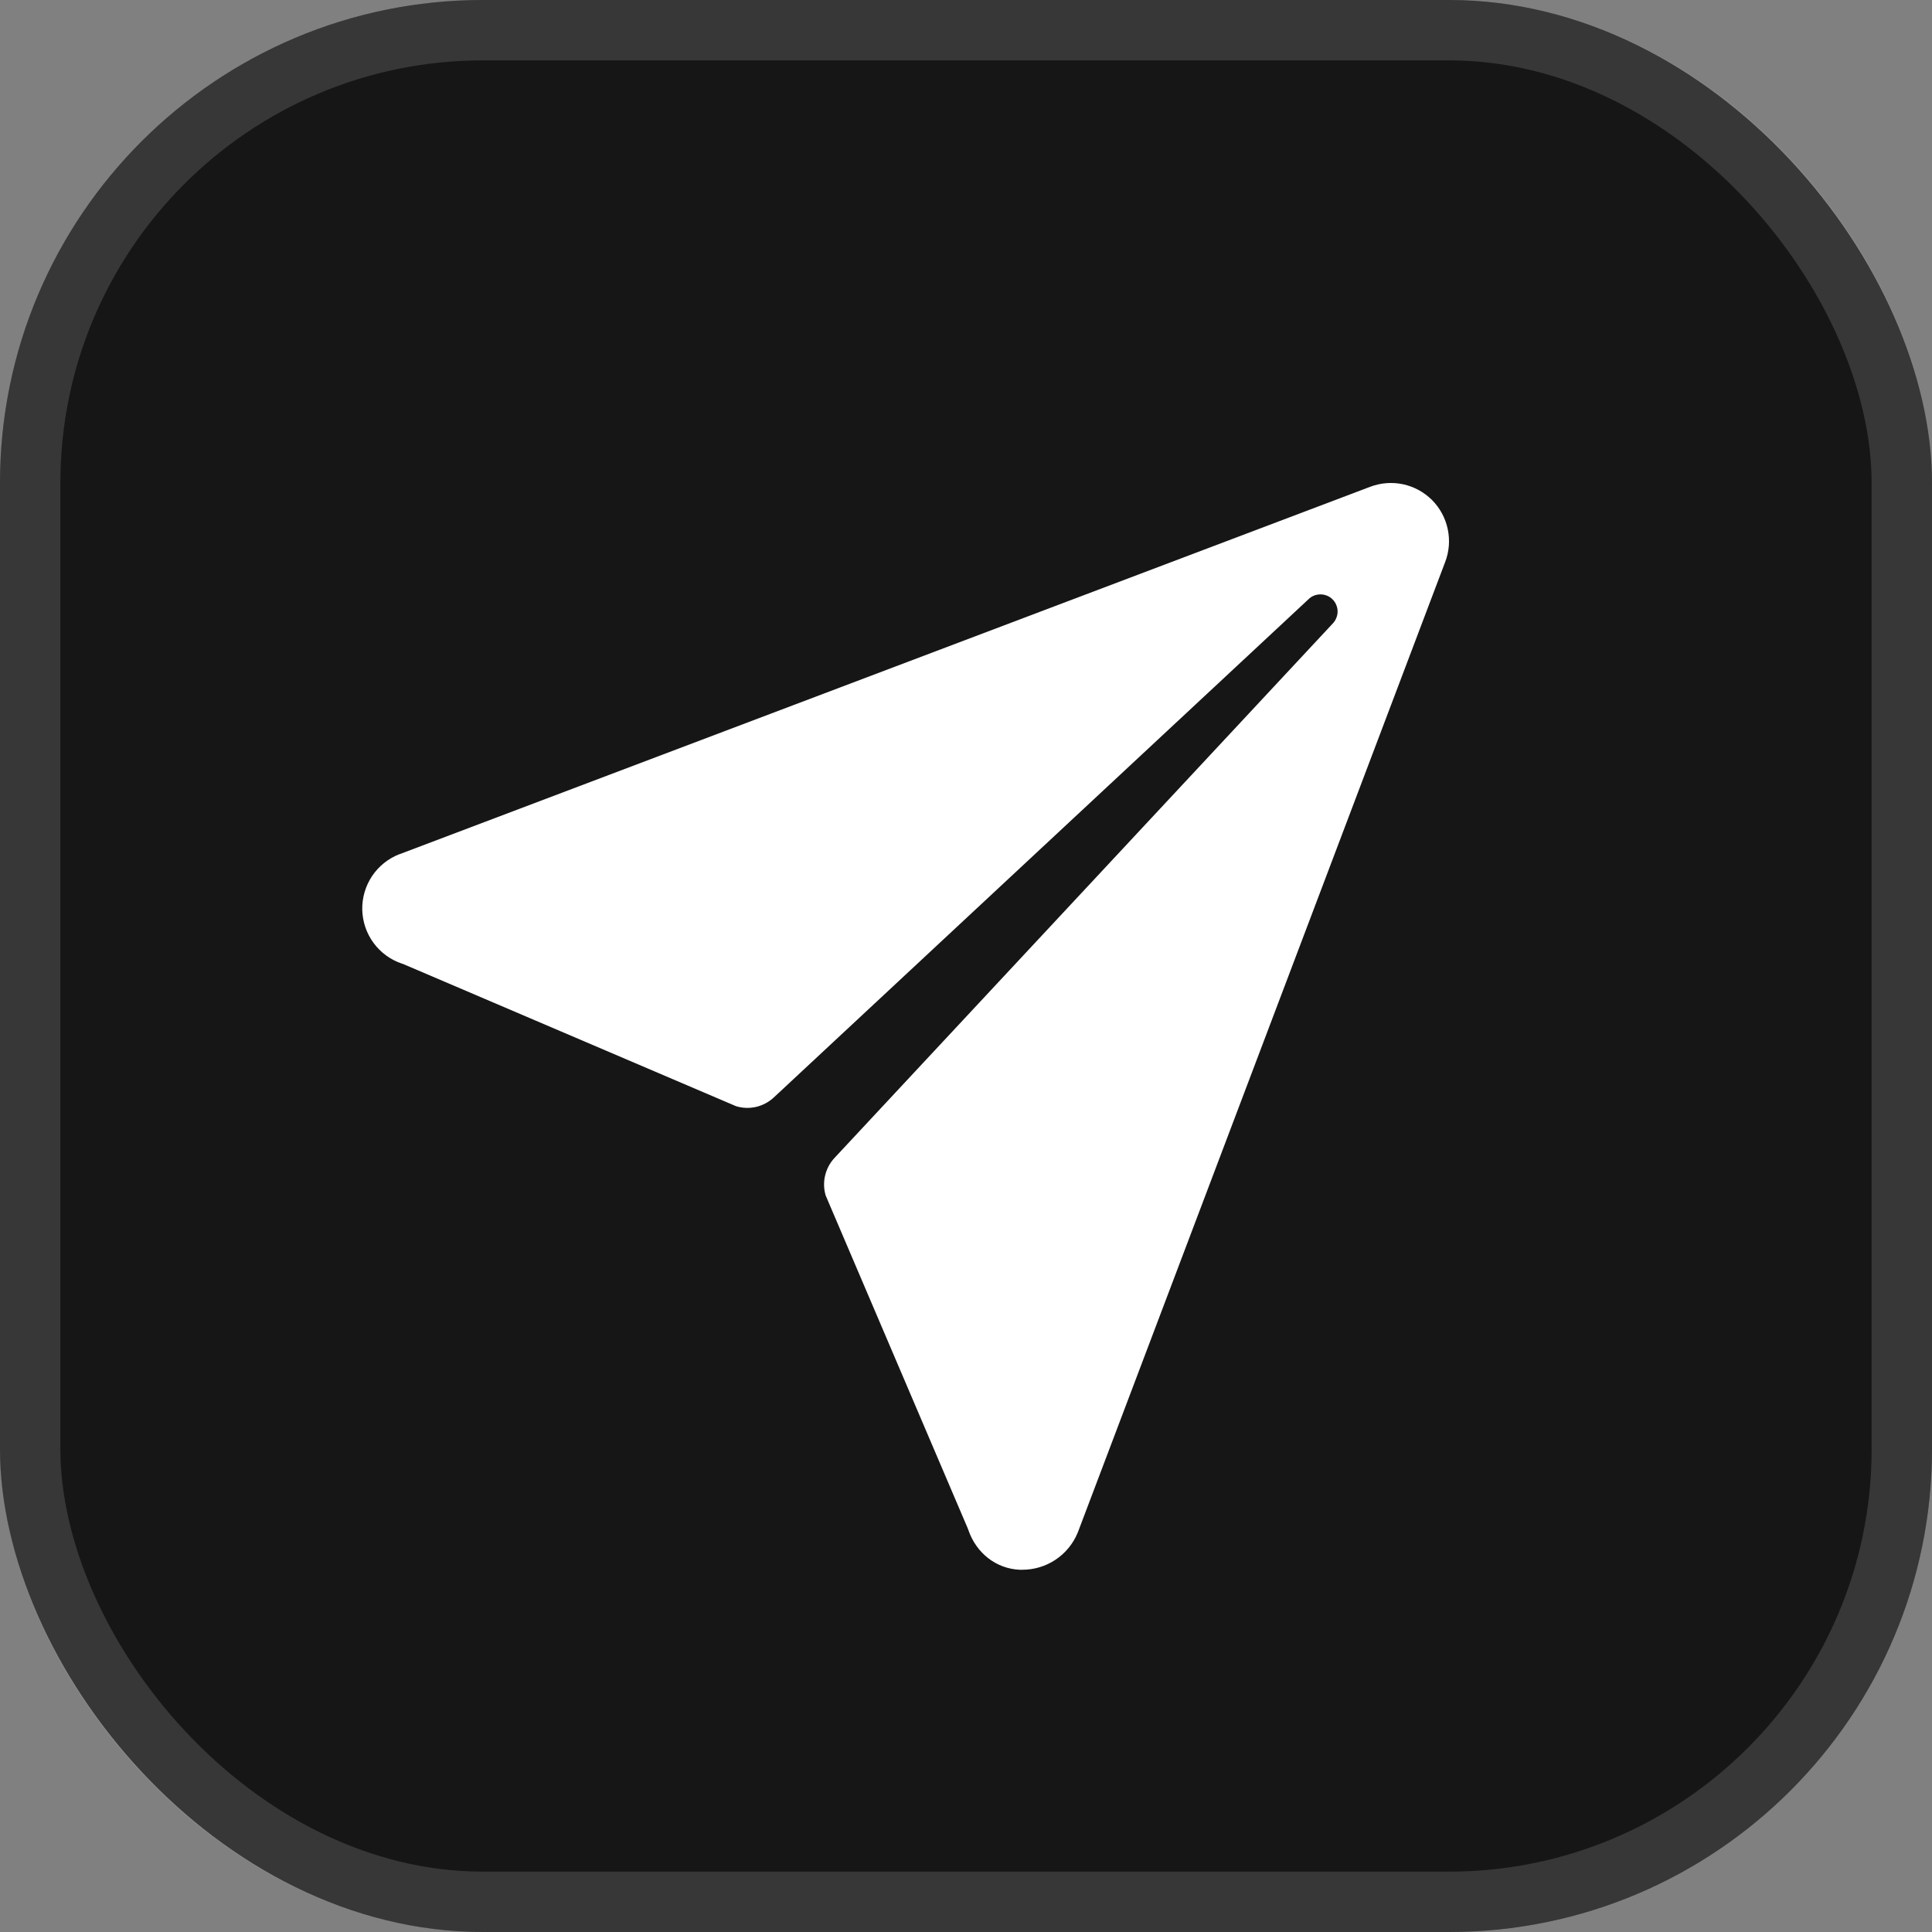
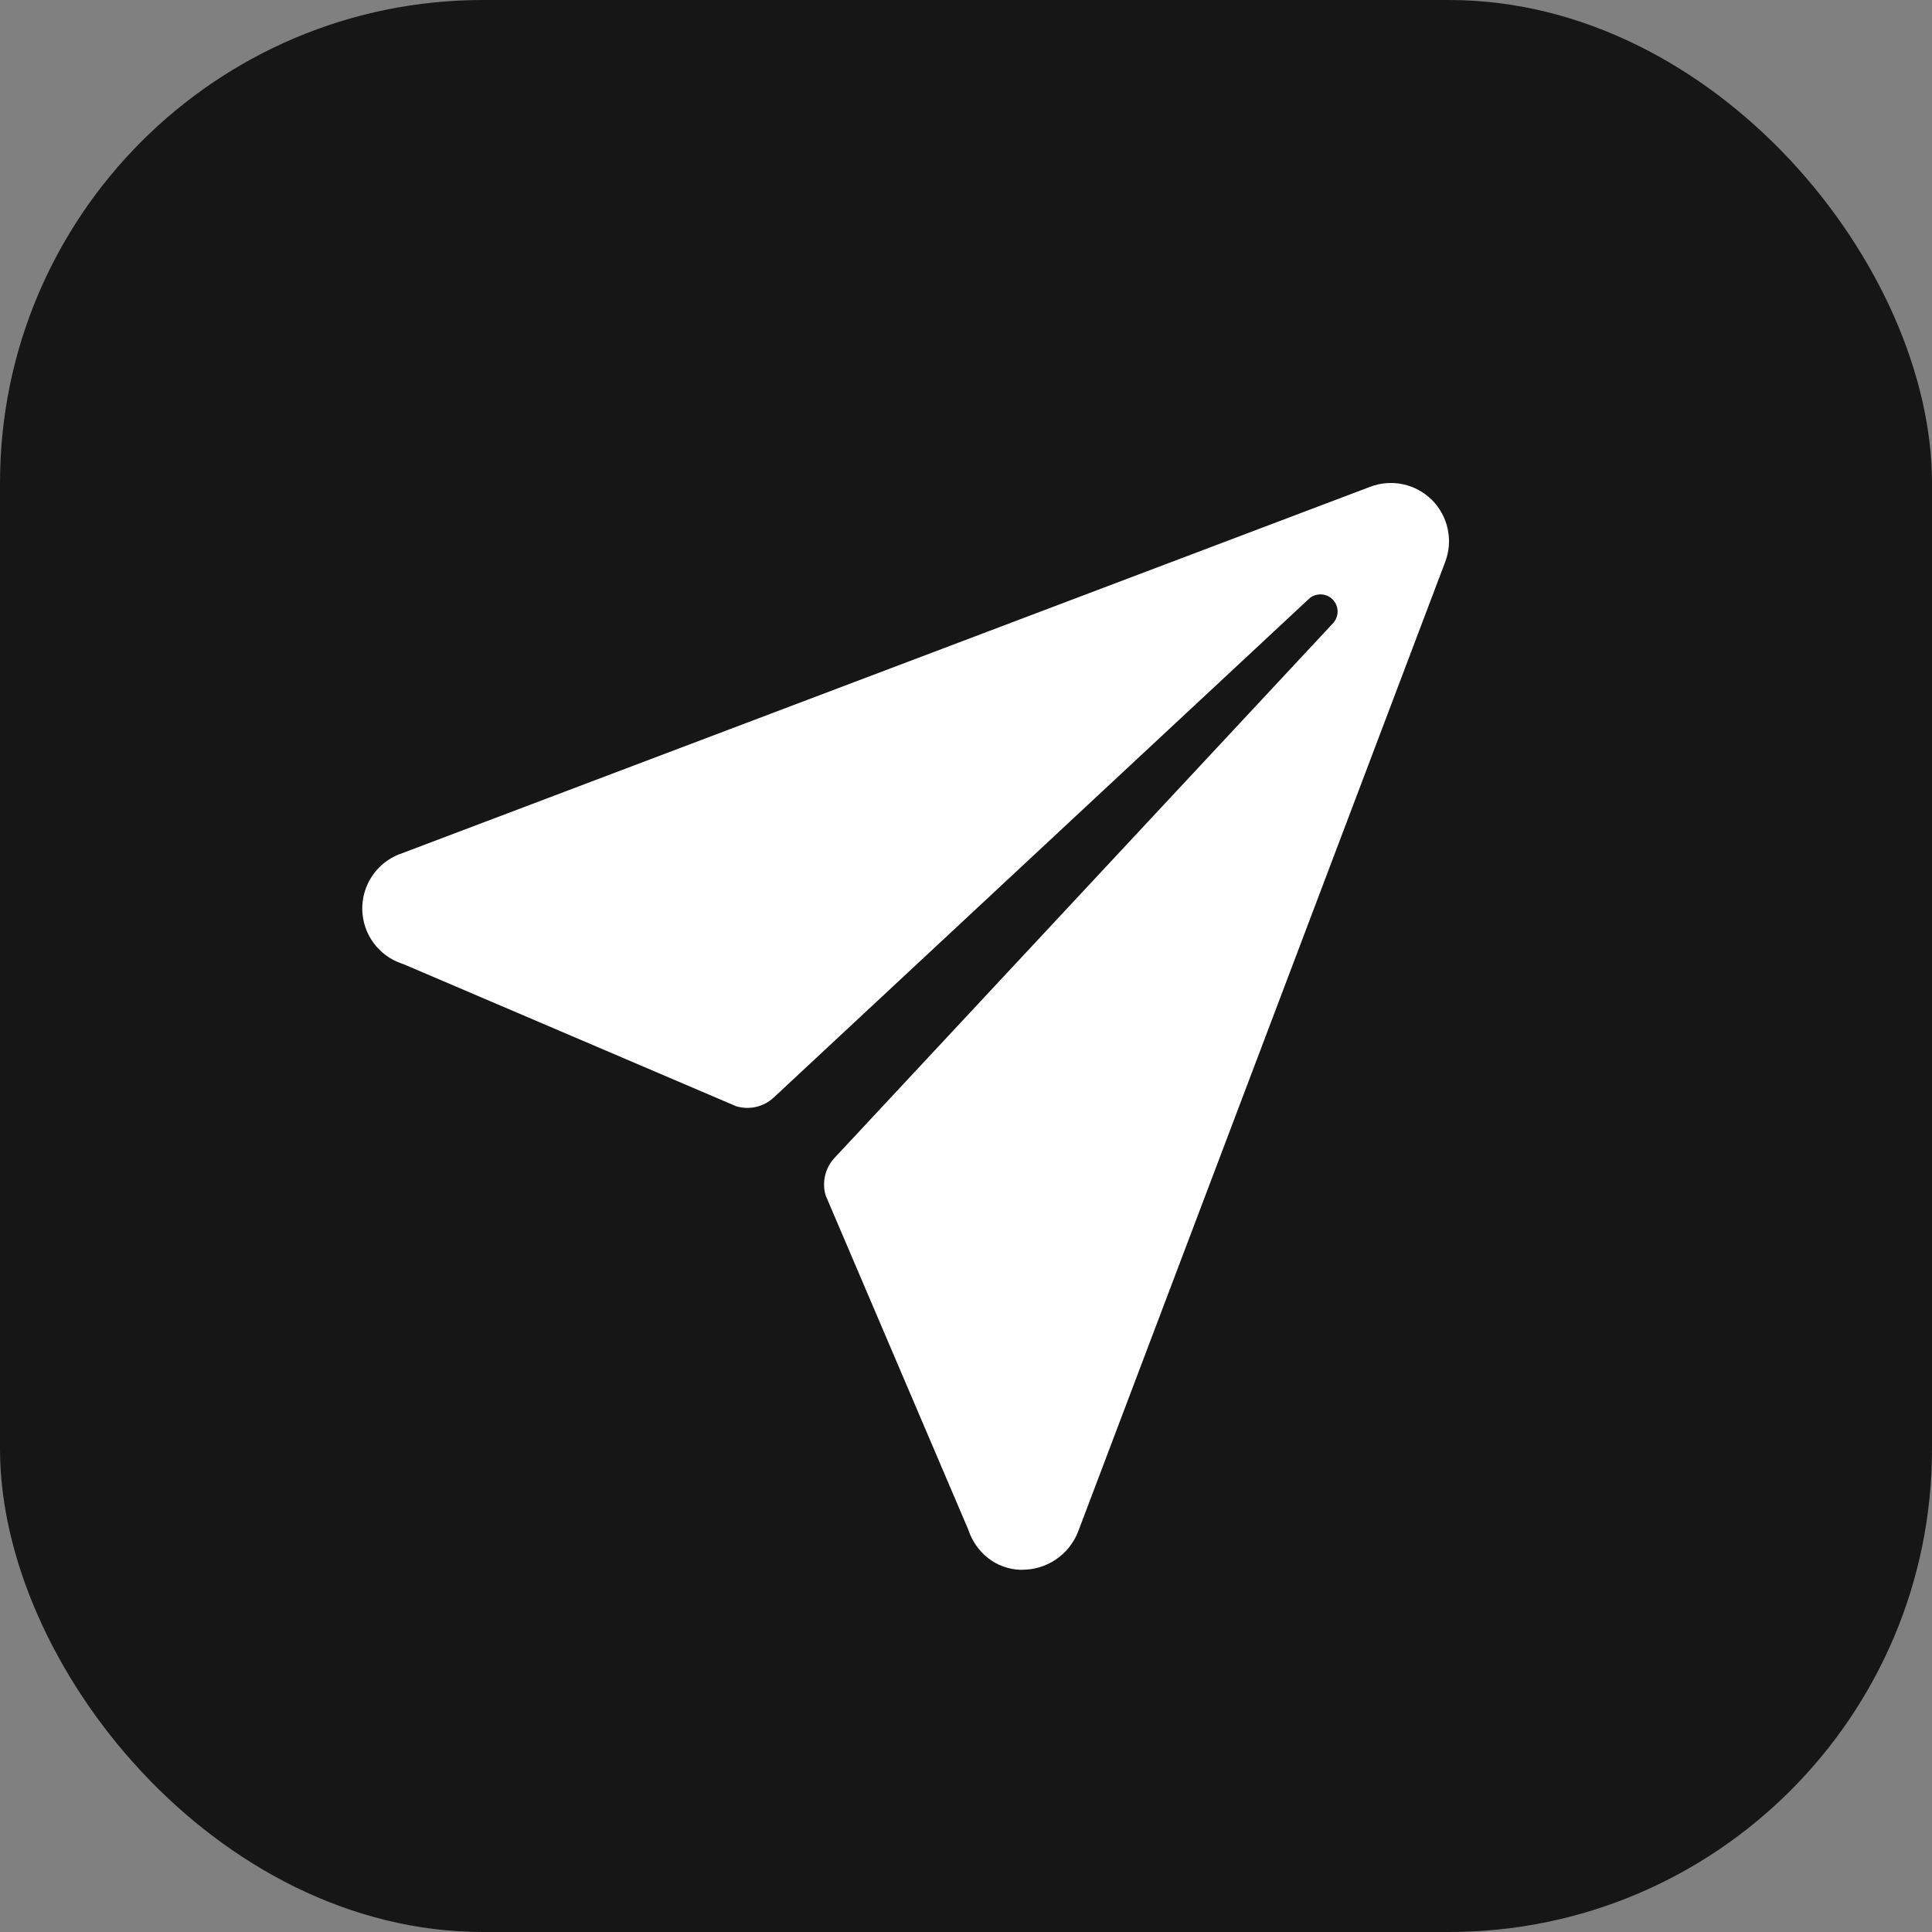
<svg xmlns="http://www.w3.org/2000/svg" width="32" height="32" viewBox="0 0 32 32" fill="none">
  <rect x="0" y="0" width="32" height="32" fill="#808080" stroke="none" />
  <rect width="32" height="32" rx="8" fill="#161616" />
-   <rect x="0.5" y="0.5" width="31" height="31" rx="7.5" stroke="#BCBCBC" stroke-opacity="0.2" />
  <g clip-path="url(#clip0_148_2460)">
    <path d="M23.719 8.282C23.587 8.151 23.421 8.06 23.239 8.021C23.057 7.982 22.868 7.997 22.694 8.063L6.621 14.147H6.618C6.433 14.218 6.274 14.345 6.163 14.51C6.053 14.675 5.996 14.87 6 15.068C6.005 15.267 6.07 15.459 6.188 15.619C6.306 15.779 6.47 15.898 6.658 15.961L6.675 15.966L12.191 18.322C12.299 18.355 12.413 18.359 12.523 18.334C12.632 18.308 12.733 18.255 12.816 18.178L21.67 9.928C21.696 9.901 21.727 9.88 21.762 9.866C21.796 9.852 21.833 9.845 21.871 9.845C21.908 9.845 21.945 9.852 21.979 9.866C22.014 9.88 22.045 9.901 22.072 9.928C22.098 9.954 22.119 9.985 22.133 10.02C22.147 10.054 22.155 10.091 22.155 10.129C22.155 10.166 22.147 10.203 22.133 10.237C22.119 10.272 22.098 10.303 22.072 10.33L13.821 19.18C13.745 19.262 13.691 19.363 13.666 19.473C13.64 19.582 13.644 19.697 13.677 19.804L16.033 25.324C16.036 25.332 16.038 25.339 16.041 25.347C16.17 25.72 16.495 25.982 16.888 26H16.929C17.127 26.001 17.322 25.942 17.486 25.832C17.651 25.721 17.779 25.563 17.853 25.379L23.936 9.31C24.003 9.136 24.018 8.946 23.979 8.764C23.941 8.582 23.85 8.414 23.719 8.282Z" fill="white" />
  </g>
  <defs>
    <clipPath id="clip0_148_2460">
      <rect width="24" height="24" fill="white" transform="translate(4 4)" />
    </clipPath>
  </defs>
</svg>